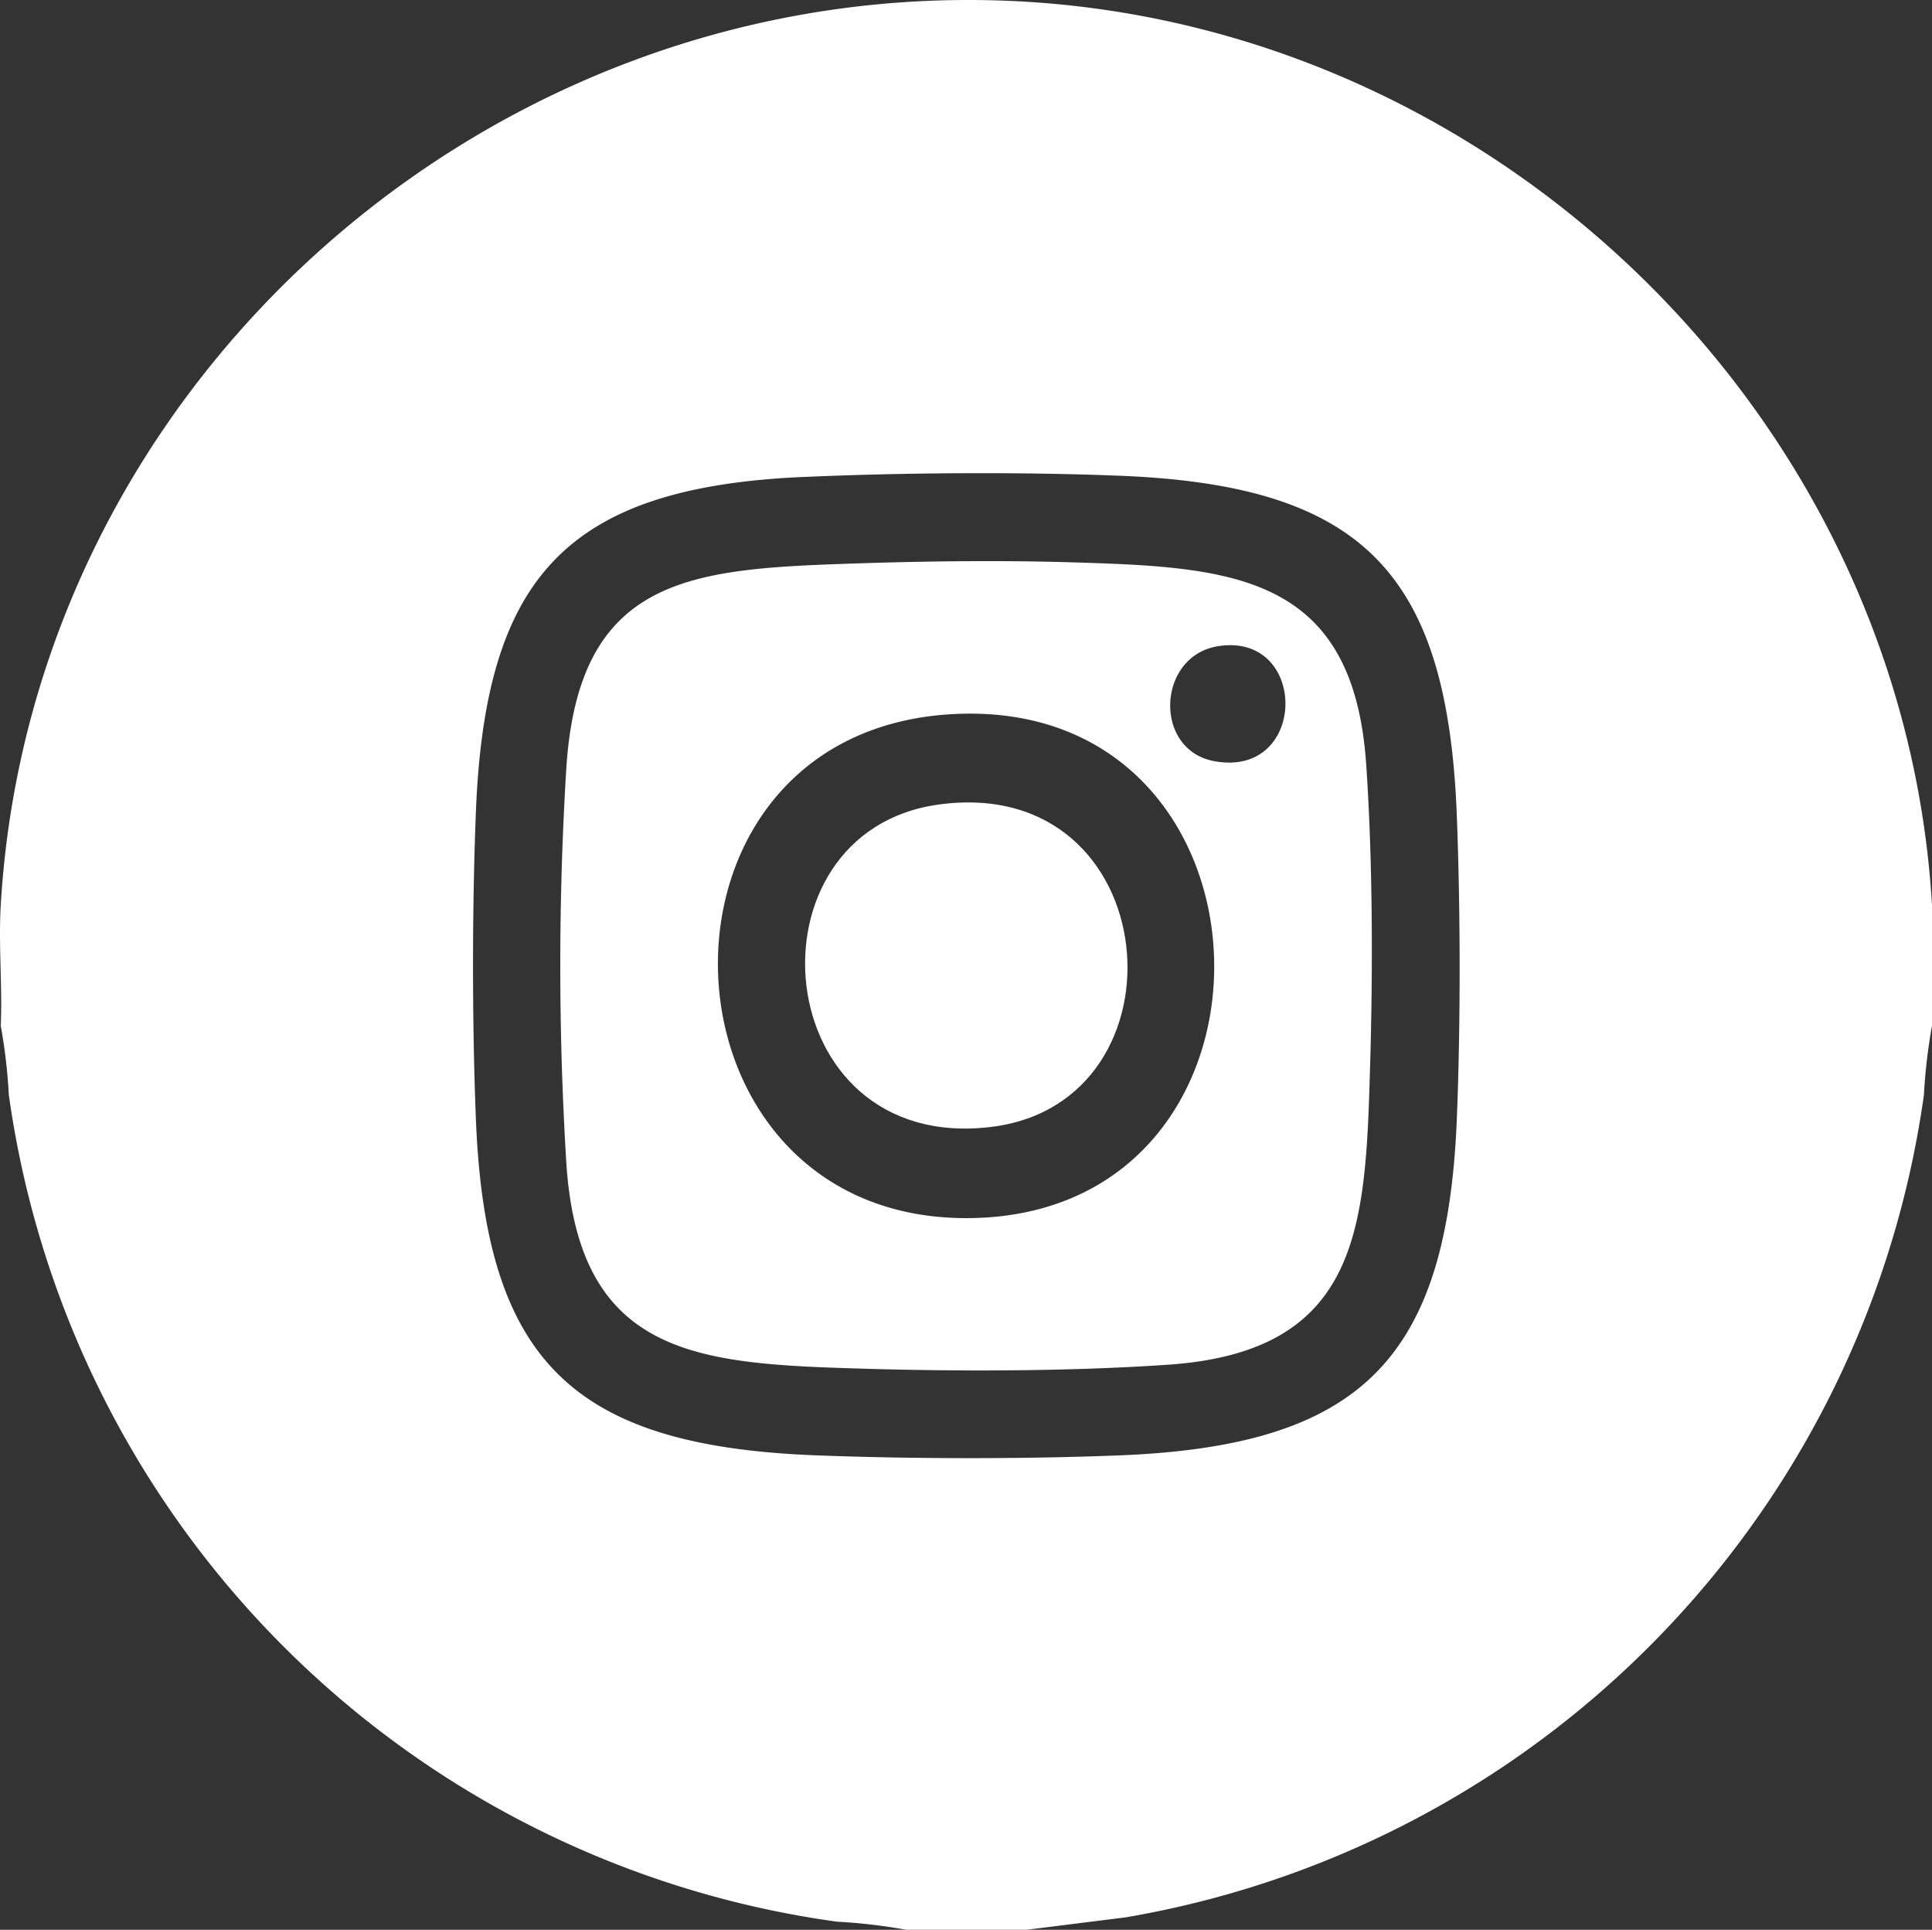
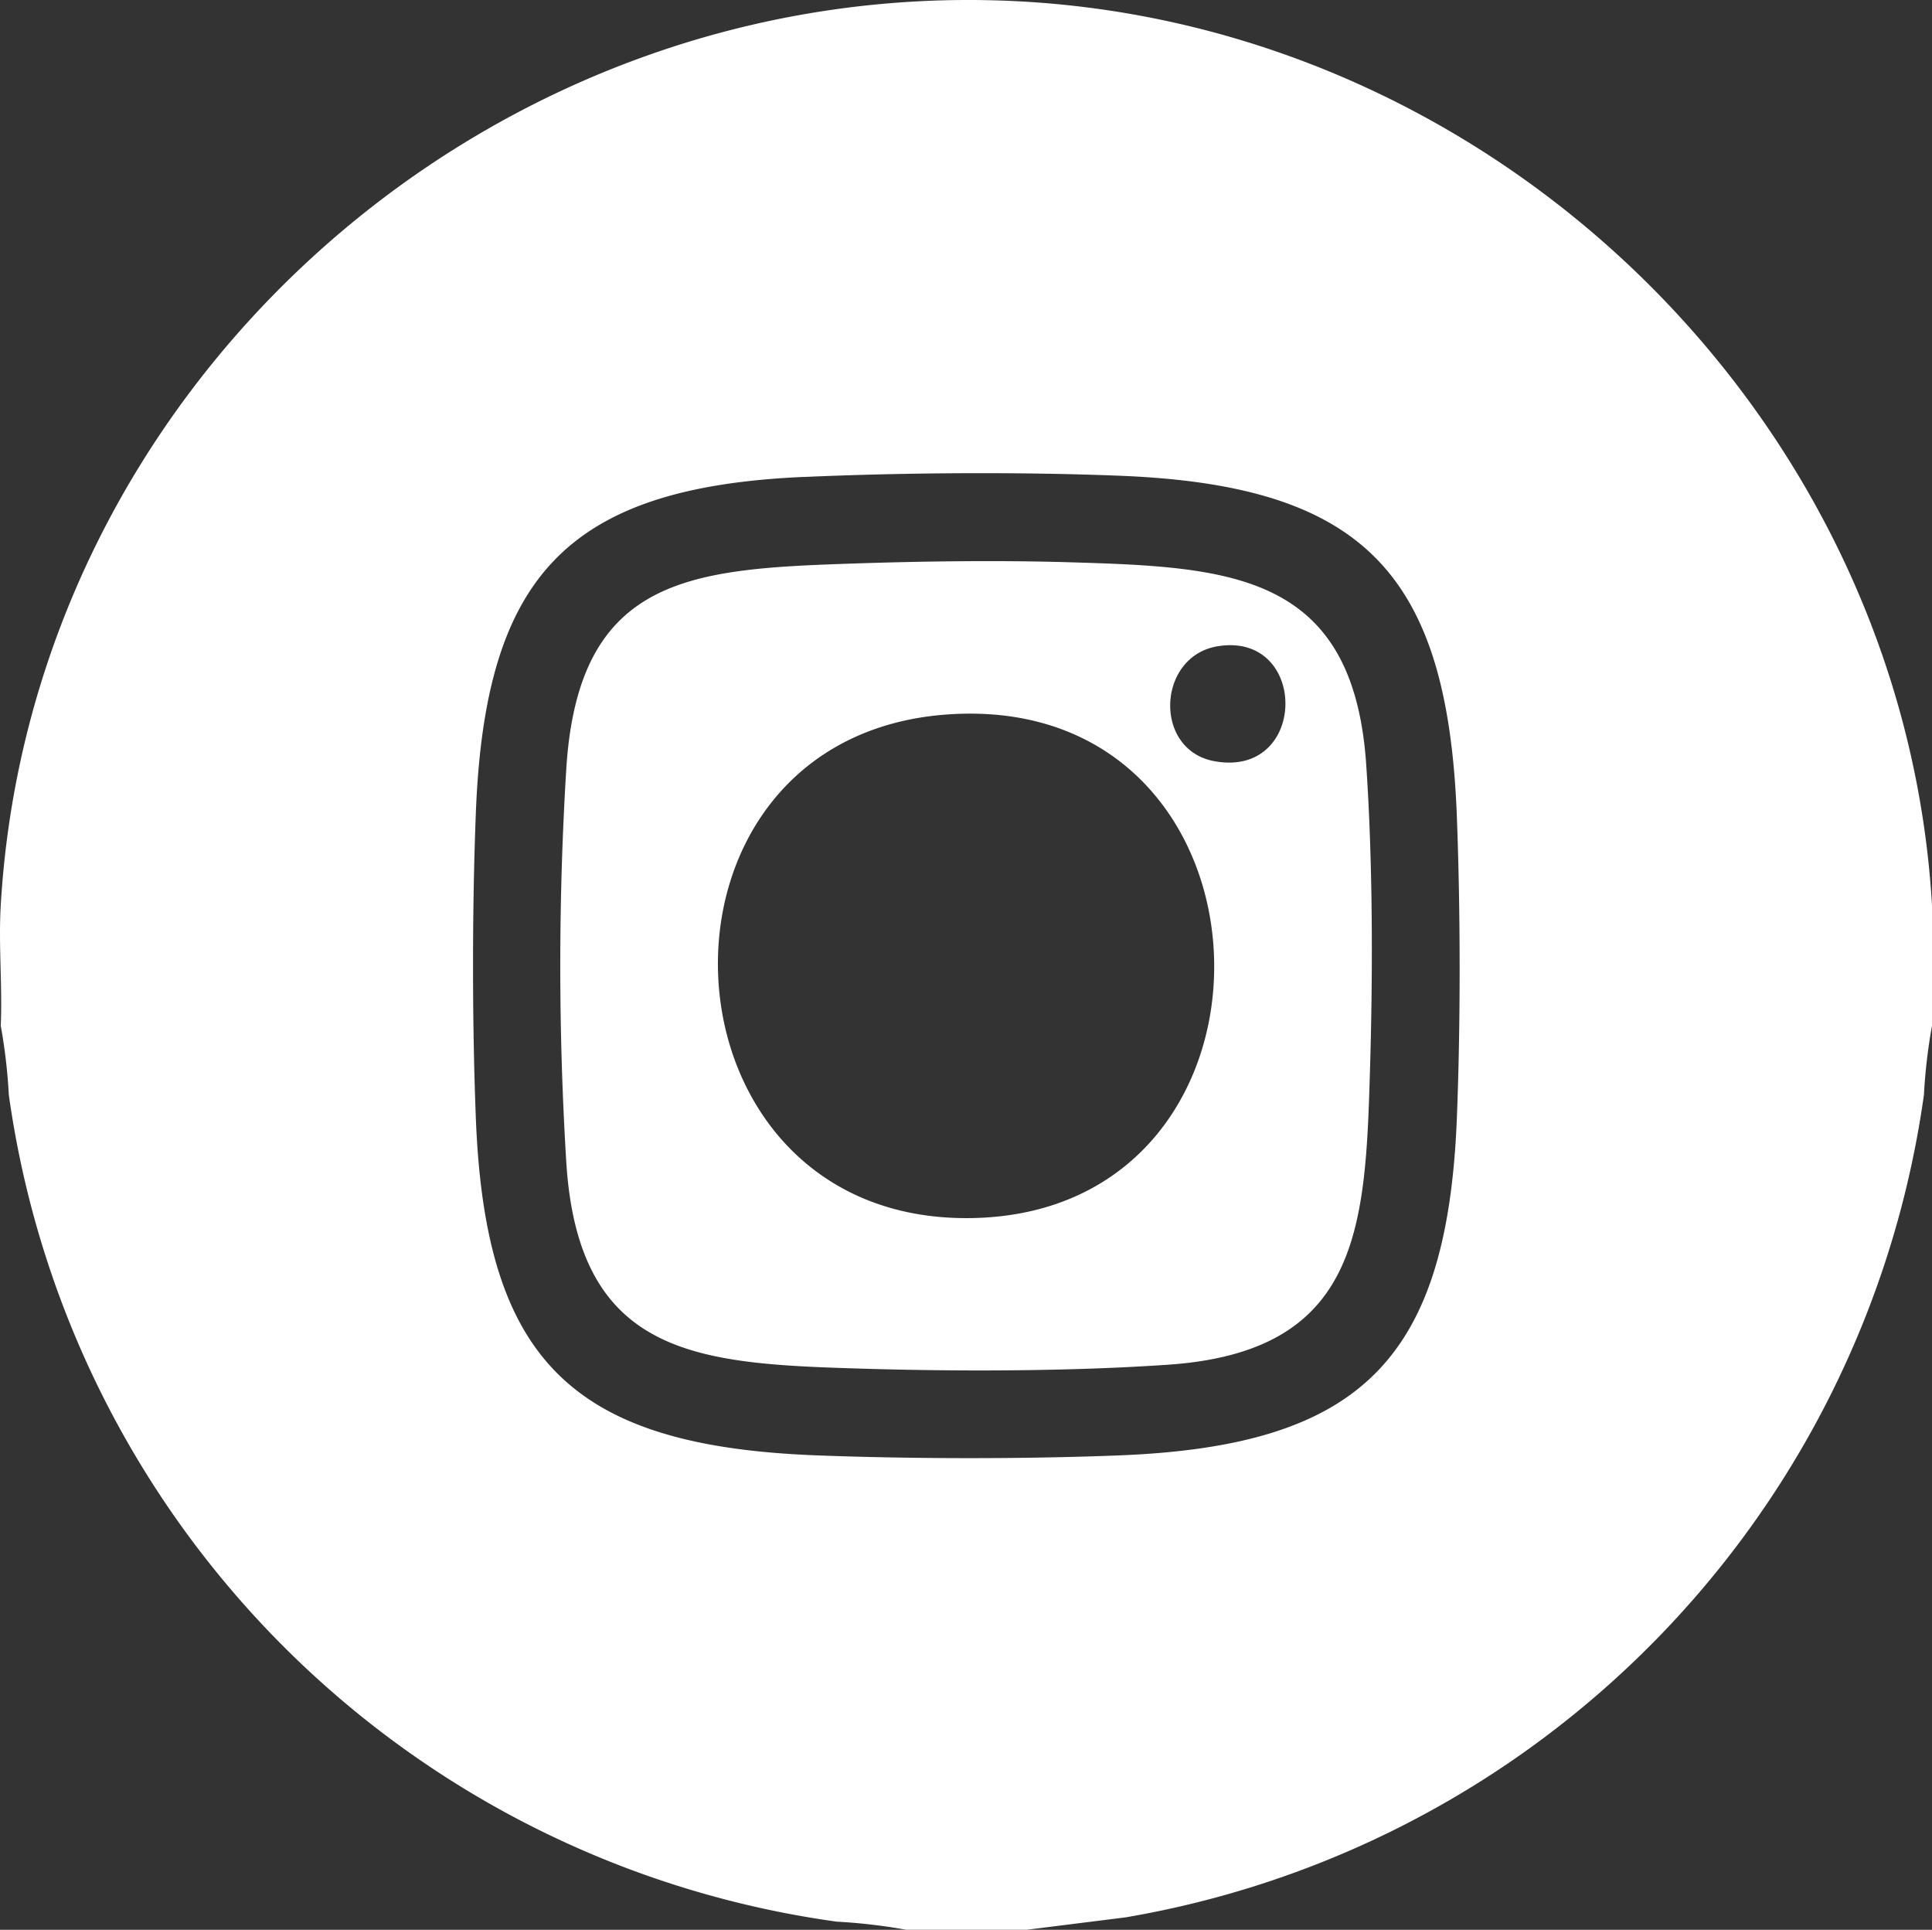
<svg xmlns="http://www.w3.org/2000/svg" id="ico-instagram" width="97.8" height="97.671" viewBox="0 0 97.8 97.671">
  <rect x="0" y="0" width="97.8" height="97.671" fill="#333333" stroke="none" />
  <g id="Grupo_1601" data-name="Grupo 1601" transform="translate(0 0)">
    <path id="Trazado_983" data-name="Trazado 983" d="M97.8,45.816v6.1a28.189,28.189,0,0,0-.409,3.5A49.144,49.144,0,0,1,56.979,97.043l-5,.627h-6.11a28.375,28.375,0,0,0-3.505-.409A49.112,49.112,0,0,1,.447,55.416a28.1,28.1,0,0,0-.409-3.5c.087-2.017-.118-4.089,0-6.1C1.591,19.316,24.949-1.291,51.495.063,76,1.313,96.367,21.356,97.8,45.816M40.669,24.139c-12.022.532-16.116,5.095-16.581,17-.19,4.875-.19,10.582,0,15.458.482,12.347,4.954,16.6,17.279,17.064,4.826.183,10.469.19,15.292,0,12.225-.484,16.6-4.857,17.089-17.063.191-4.816.184-10.45,0-15.268-.467-12.3-4.721-16.771-17.091-17.252-5.074-.2-10.915-.16-15.991.064" transform="translate(0 0)" fill="#fff" />
    <path id="Trazado_984" data-name="Trazado 984" d="M126.152,111.633c3.593-.121,7.436-.171,11.026-.064,8.073.241,14.314.533,14.979,10.209.332,4.833.343,10.391.2,15.259-.234,8.081-.425,14.473-10.226,15.145-4.9.336-10.543.348-15.472.2-8.243-.246-14.345-.557-14.989-10.39a162.981,162.981,0,0,1,0-20.033c.635-9.69,6.317-10.051,14.481-10.326m18.512,4.182c-3.1.489-3.3,5.248-.195,5.82,4.751.877,4.787-6.544.195-5.82m-13.548,3.445c-16.378,1-15.348,25.8,1.095,25.5,16.889-.307,16.128-26.549-1.095-25.5" transform="translate(-83 -83.11)" fill="#fff" />
-     <path id="Trazado_985" data-name="Trazado 985" d="M166.807,159.57c11.519-1.562,12.873,15.113,2.6,16.325-11.318,1.336-12.652-14.963-2.6-16.325" transform="translate(-119.271 -118.853)" fill="#fff" />
  </g>
</svg>